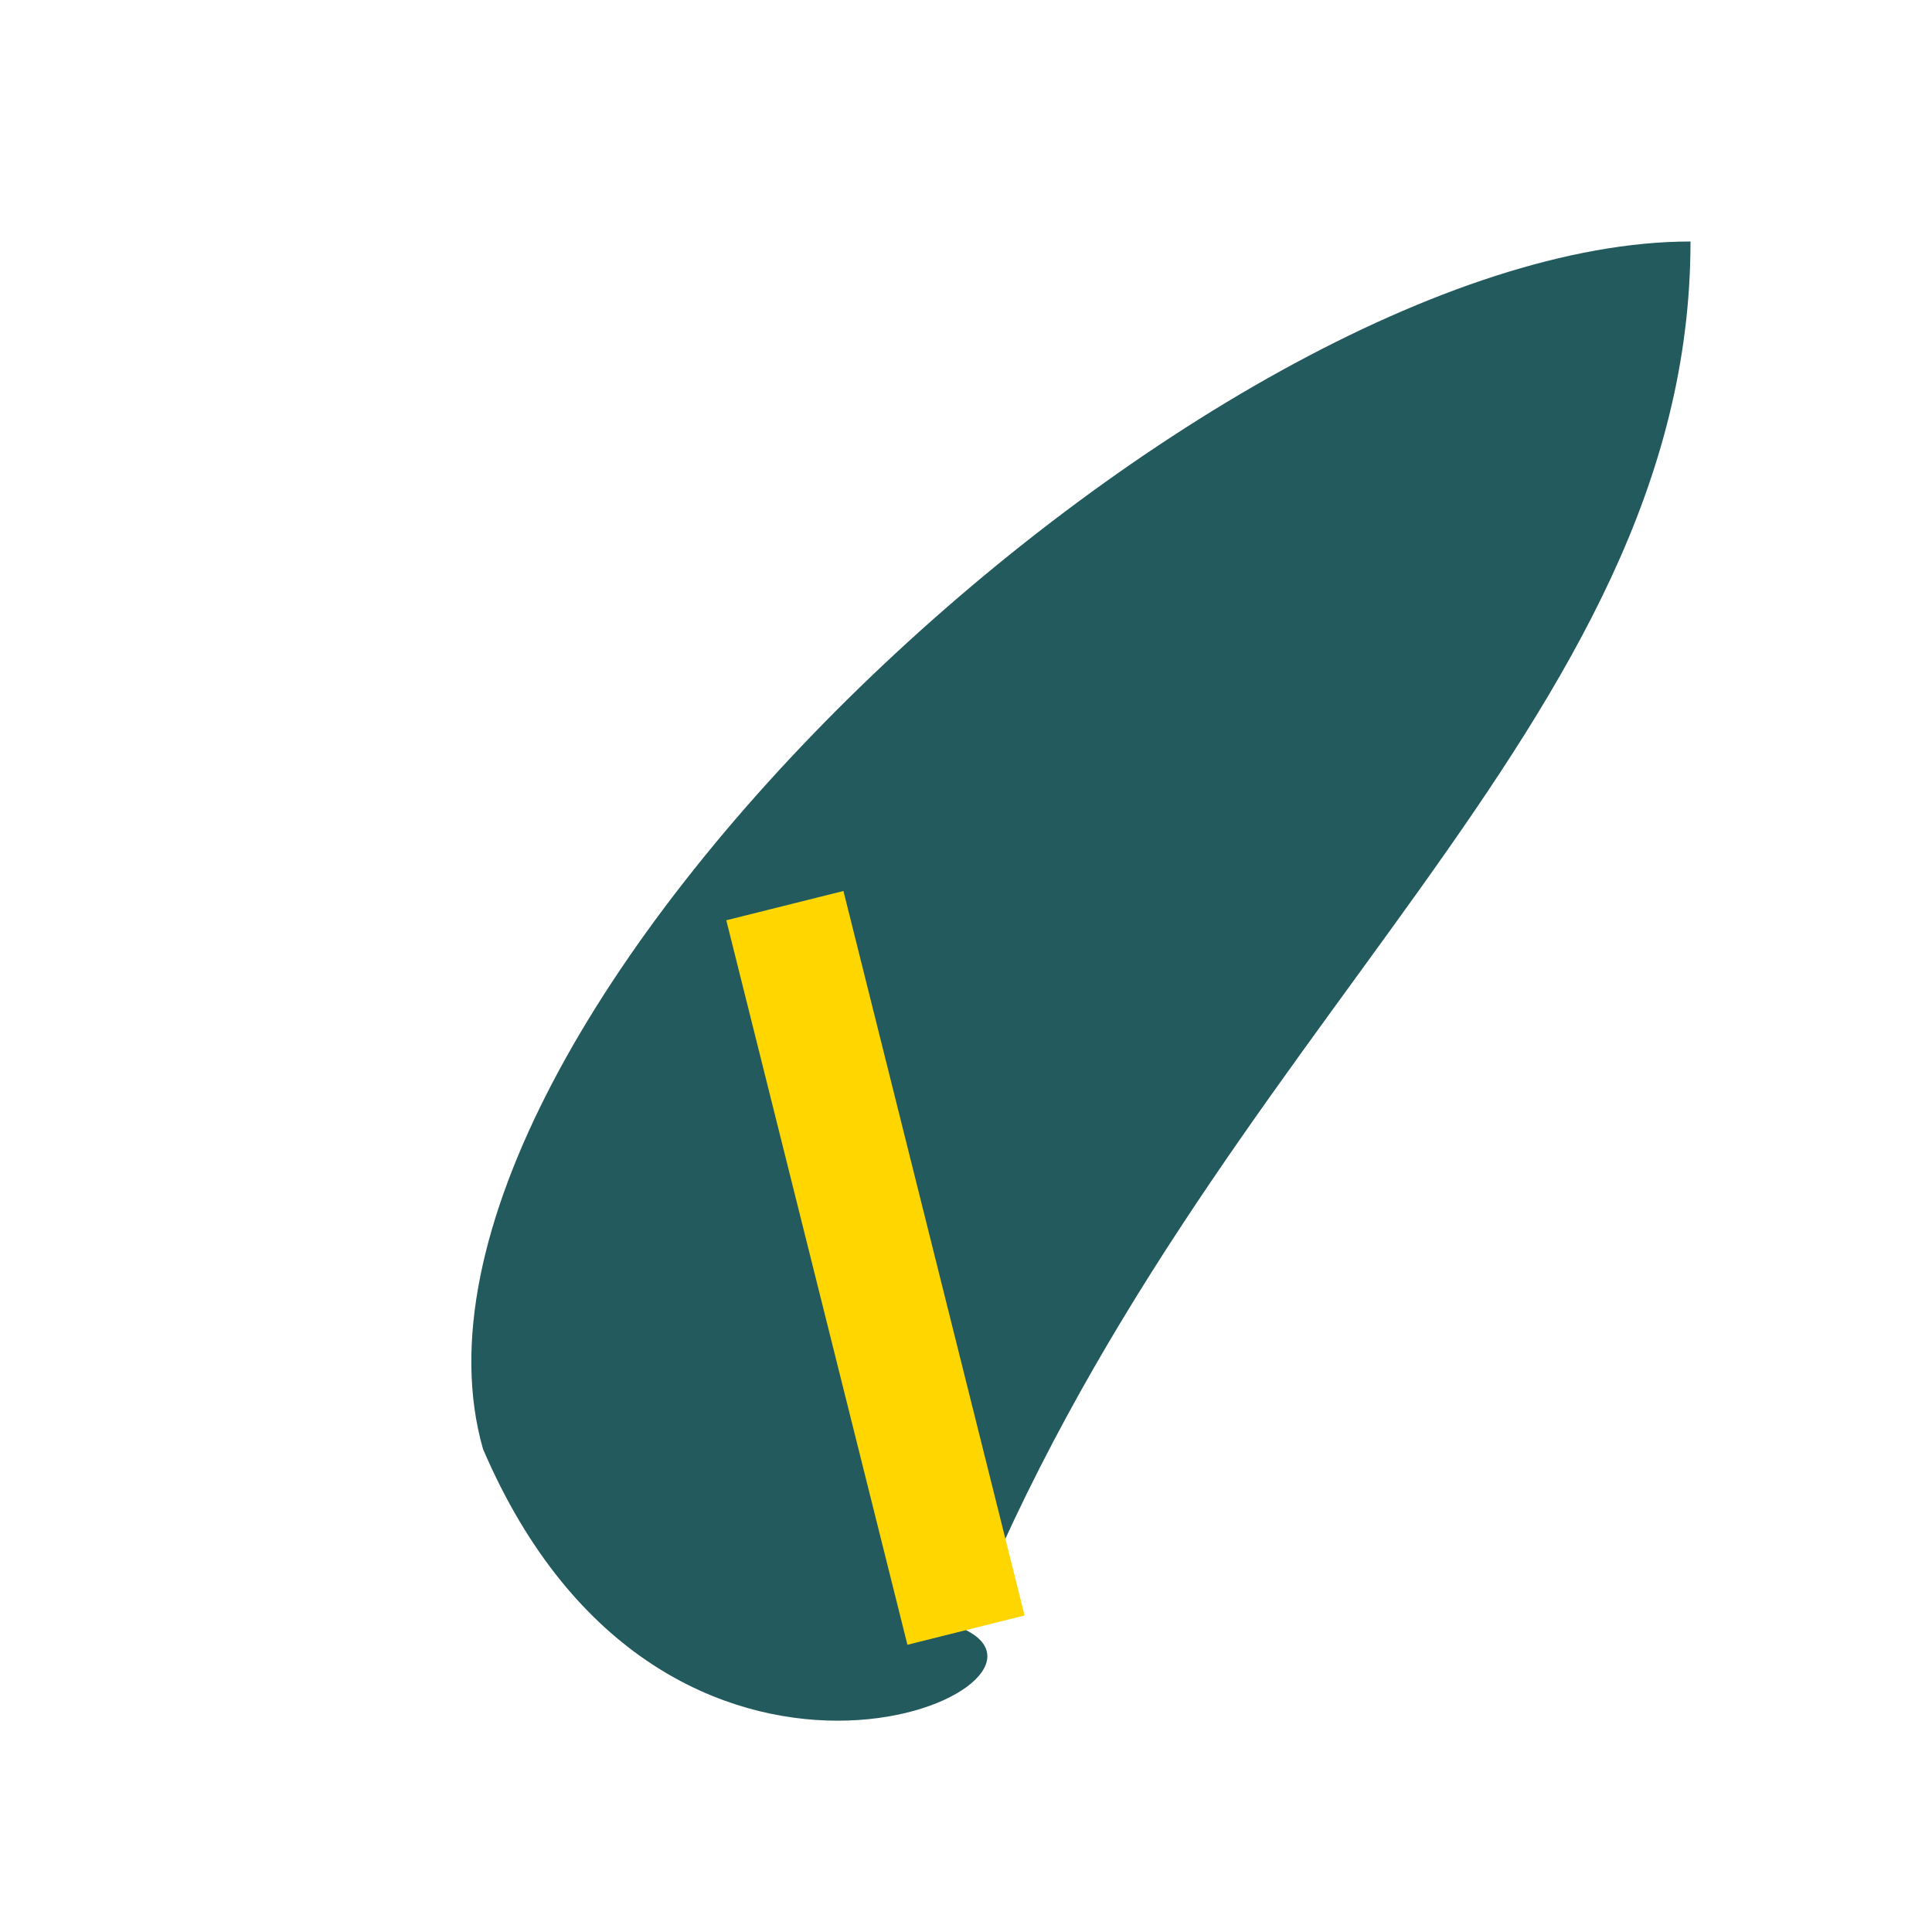
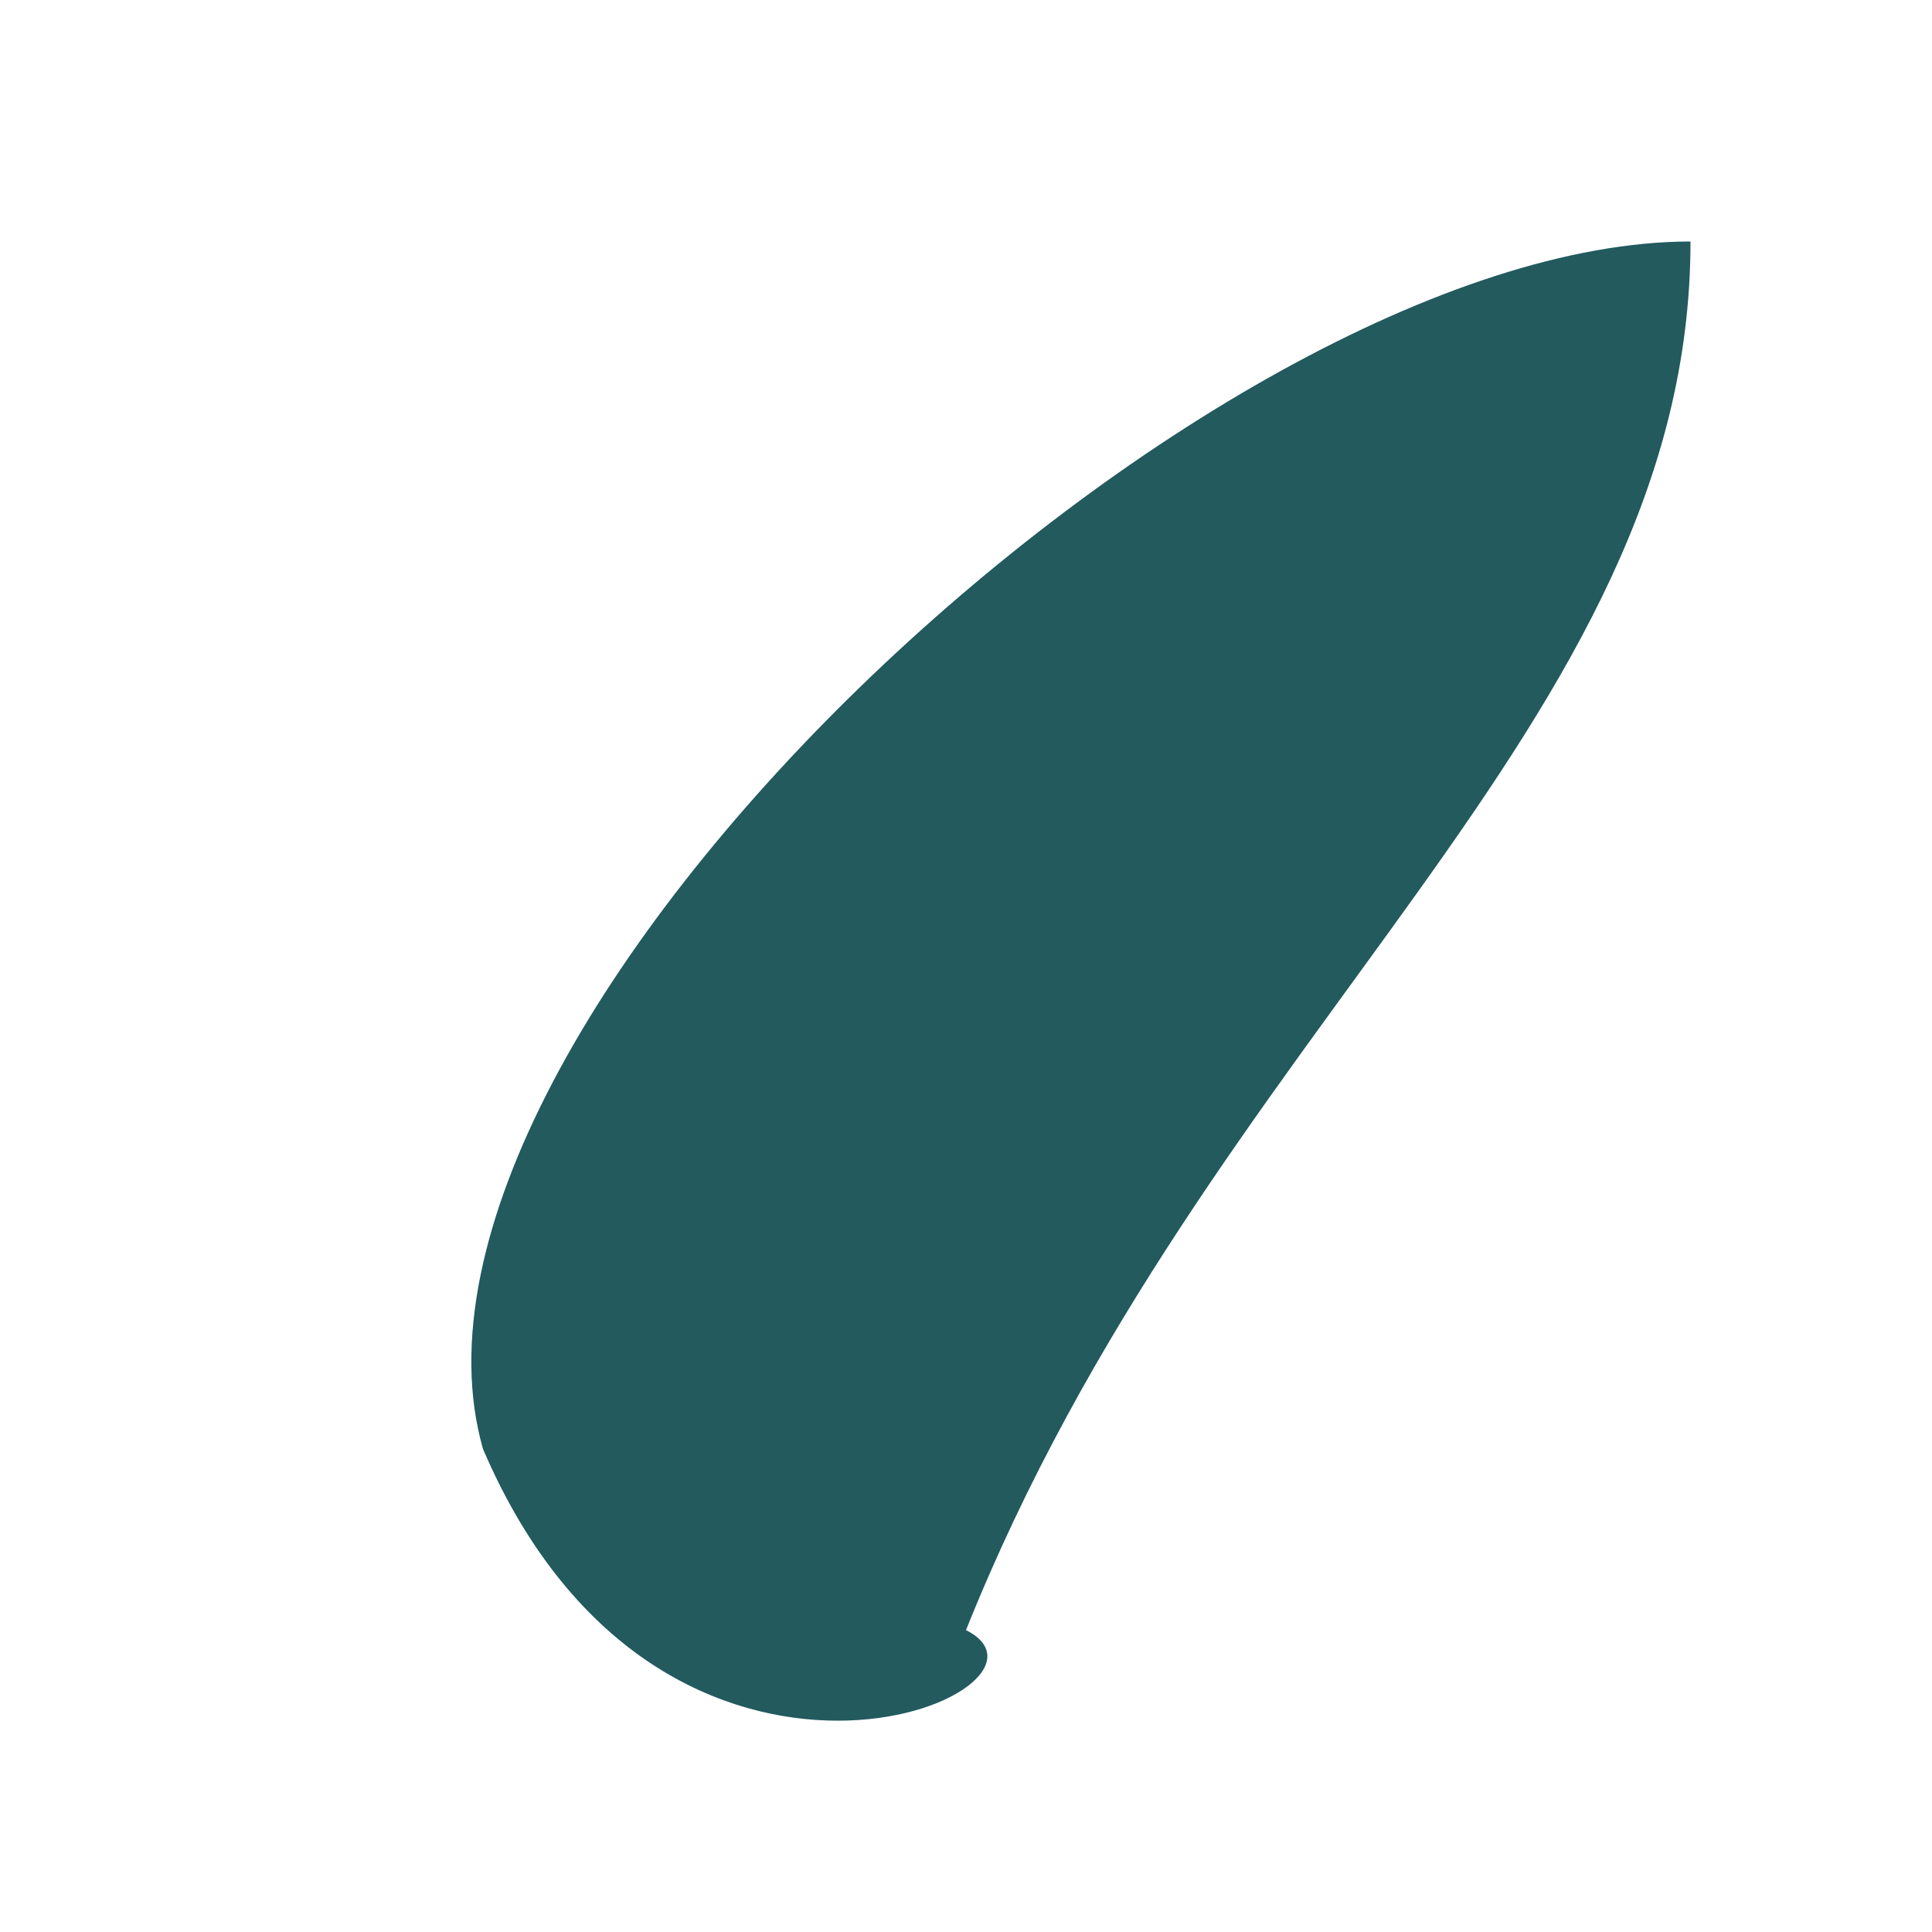
<svg xmlns="http://www.w3.org/2000/svg" width="32" height="32" viewBox="0 0 32 32">
  <path d="M16 27C20 17 28 12 28 4C20 4 6 17 8 24C11 31 18 28 16 27Z" fill="#225A5E" />
-   <path d="M16 27L13 15" stroke="#FFD600" stroke-width="2" />
</svg>